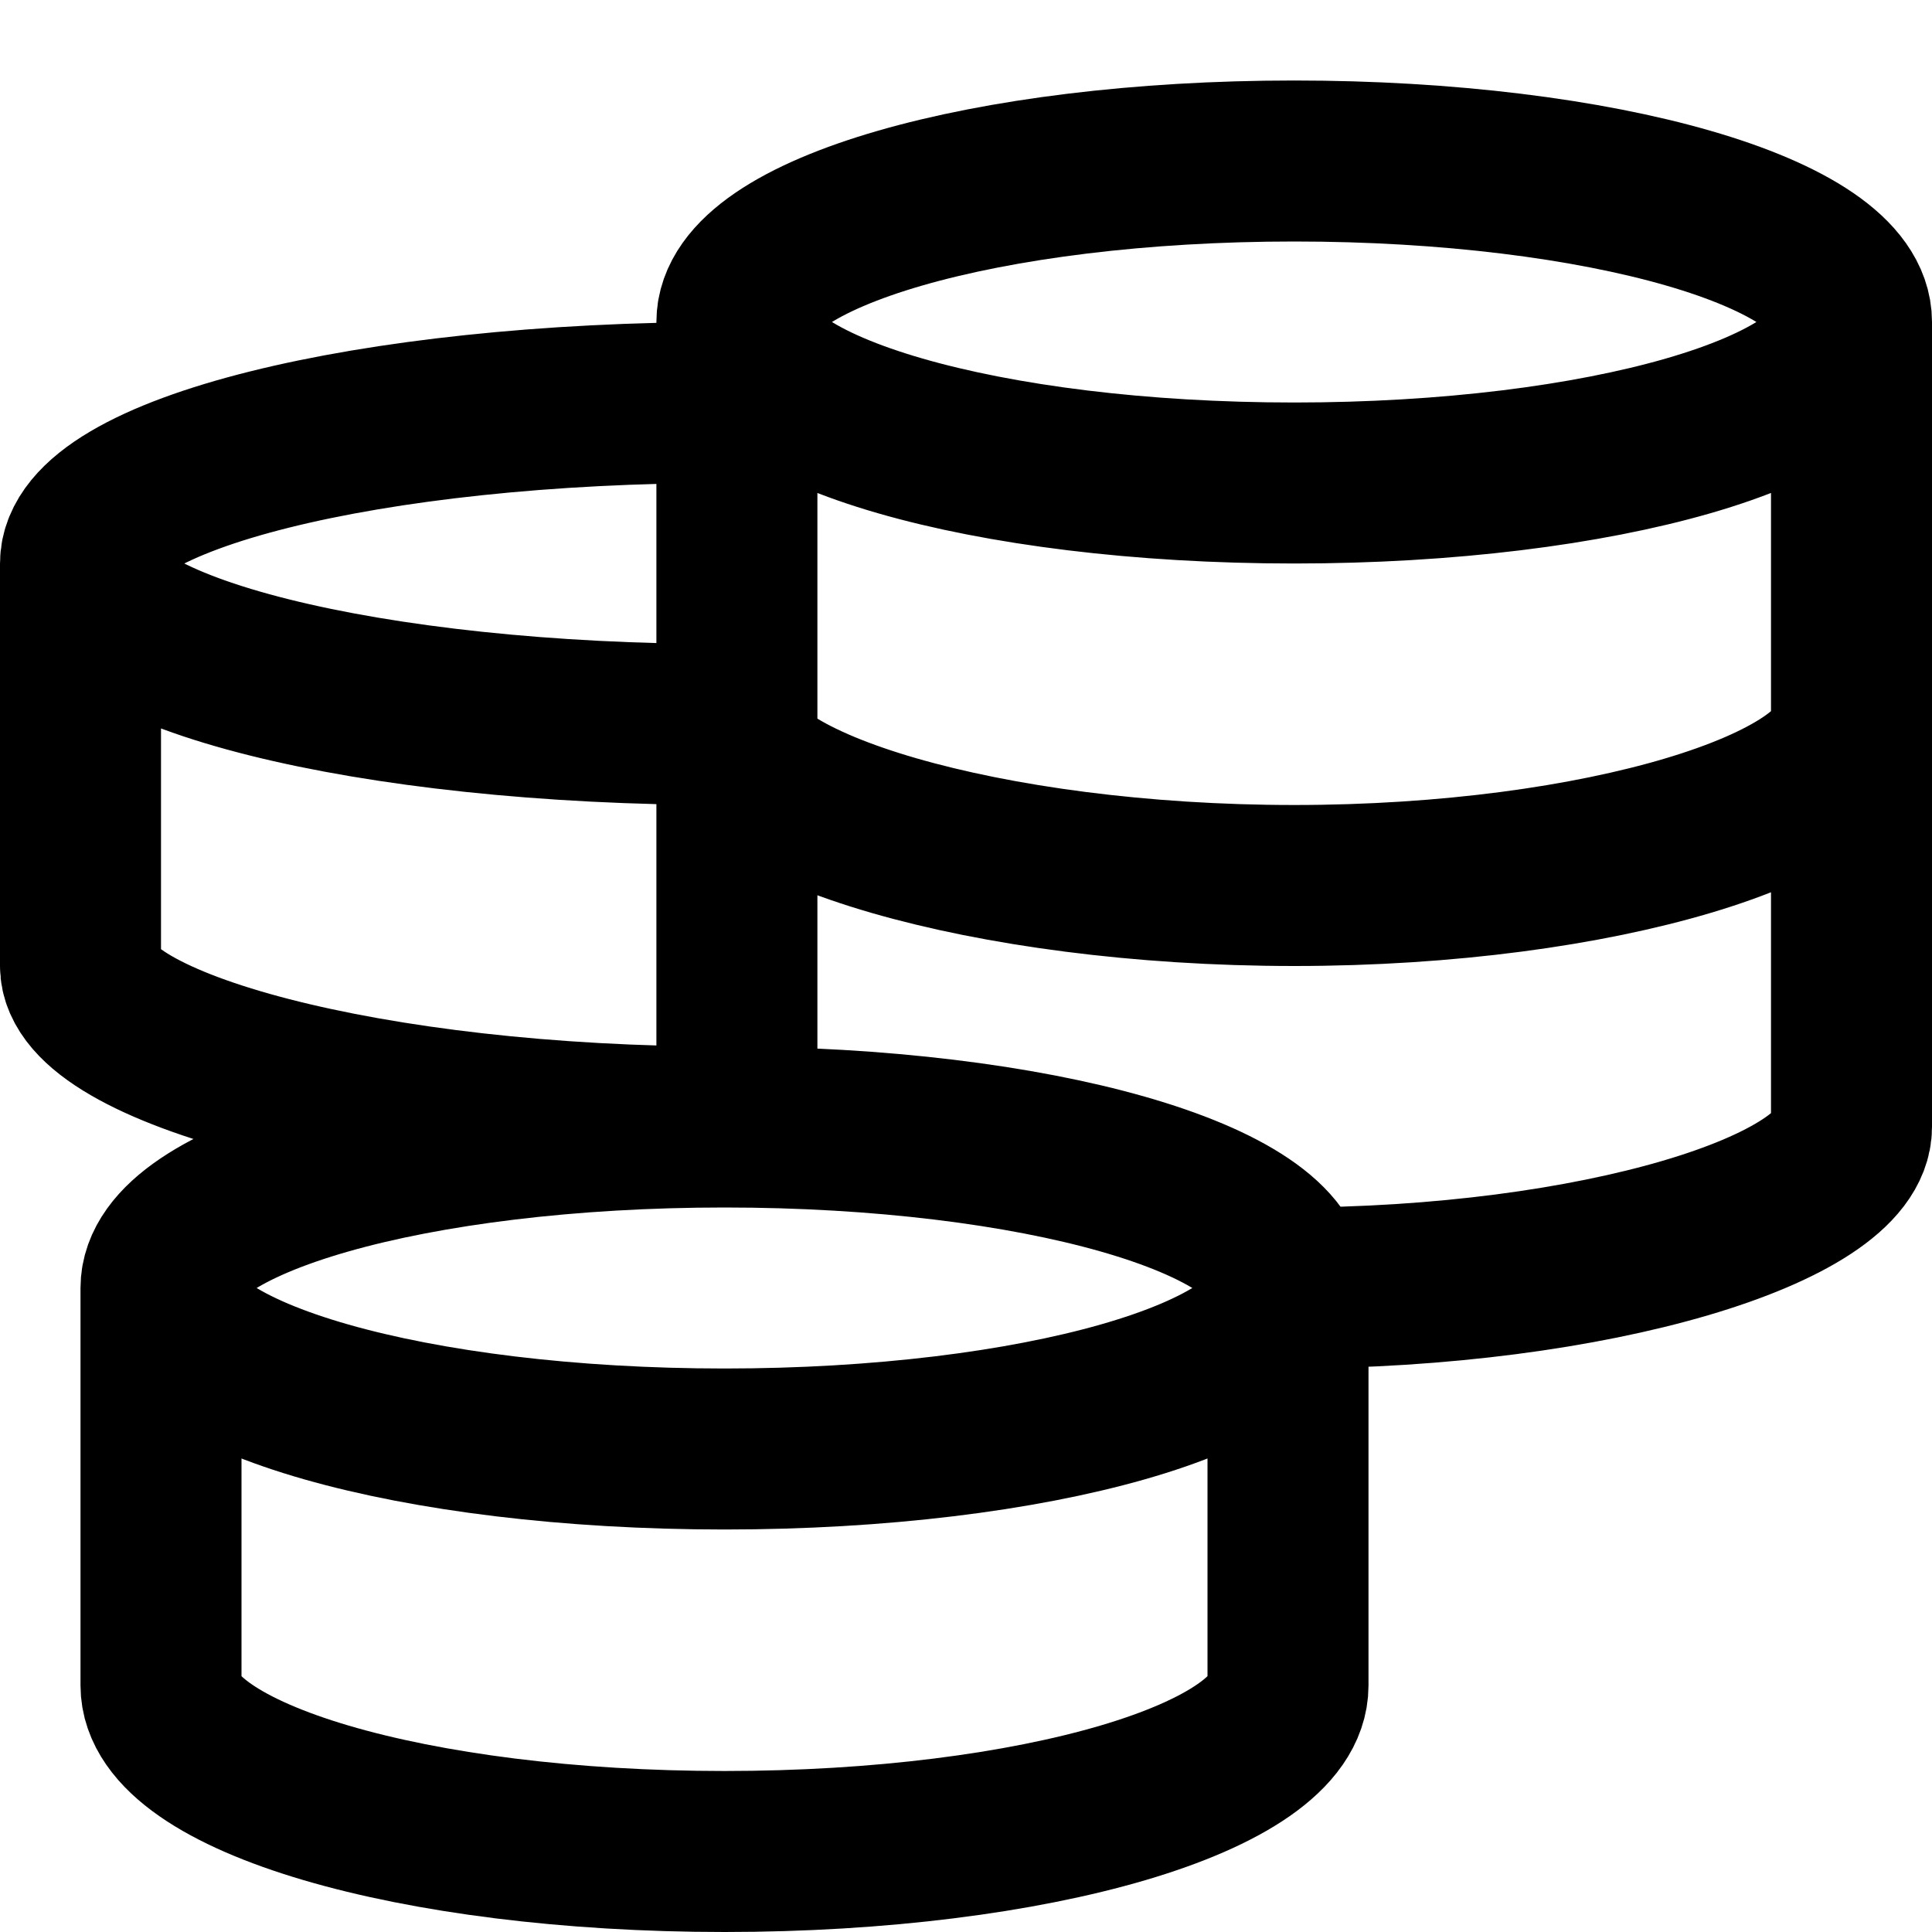
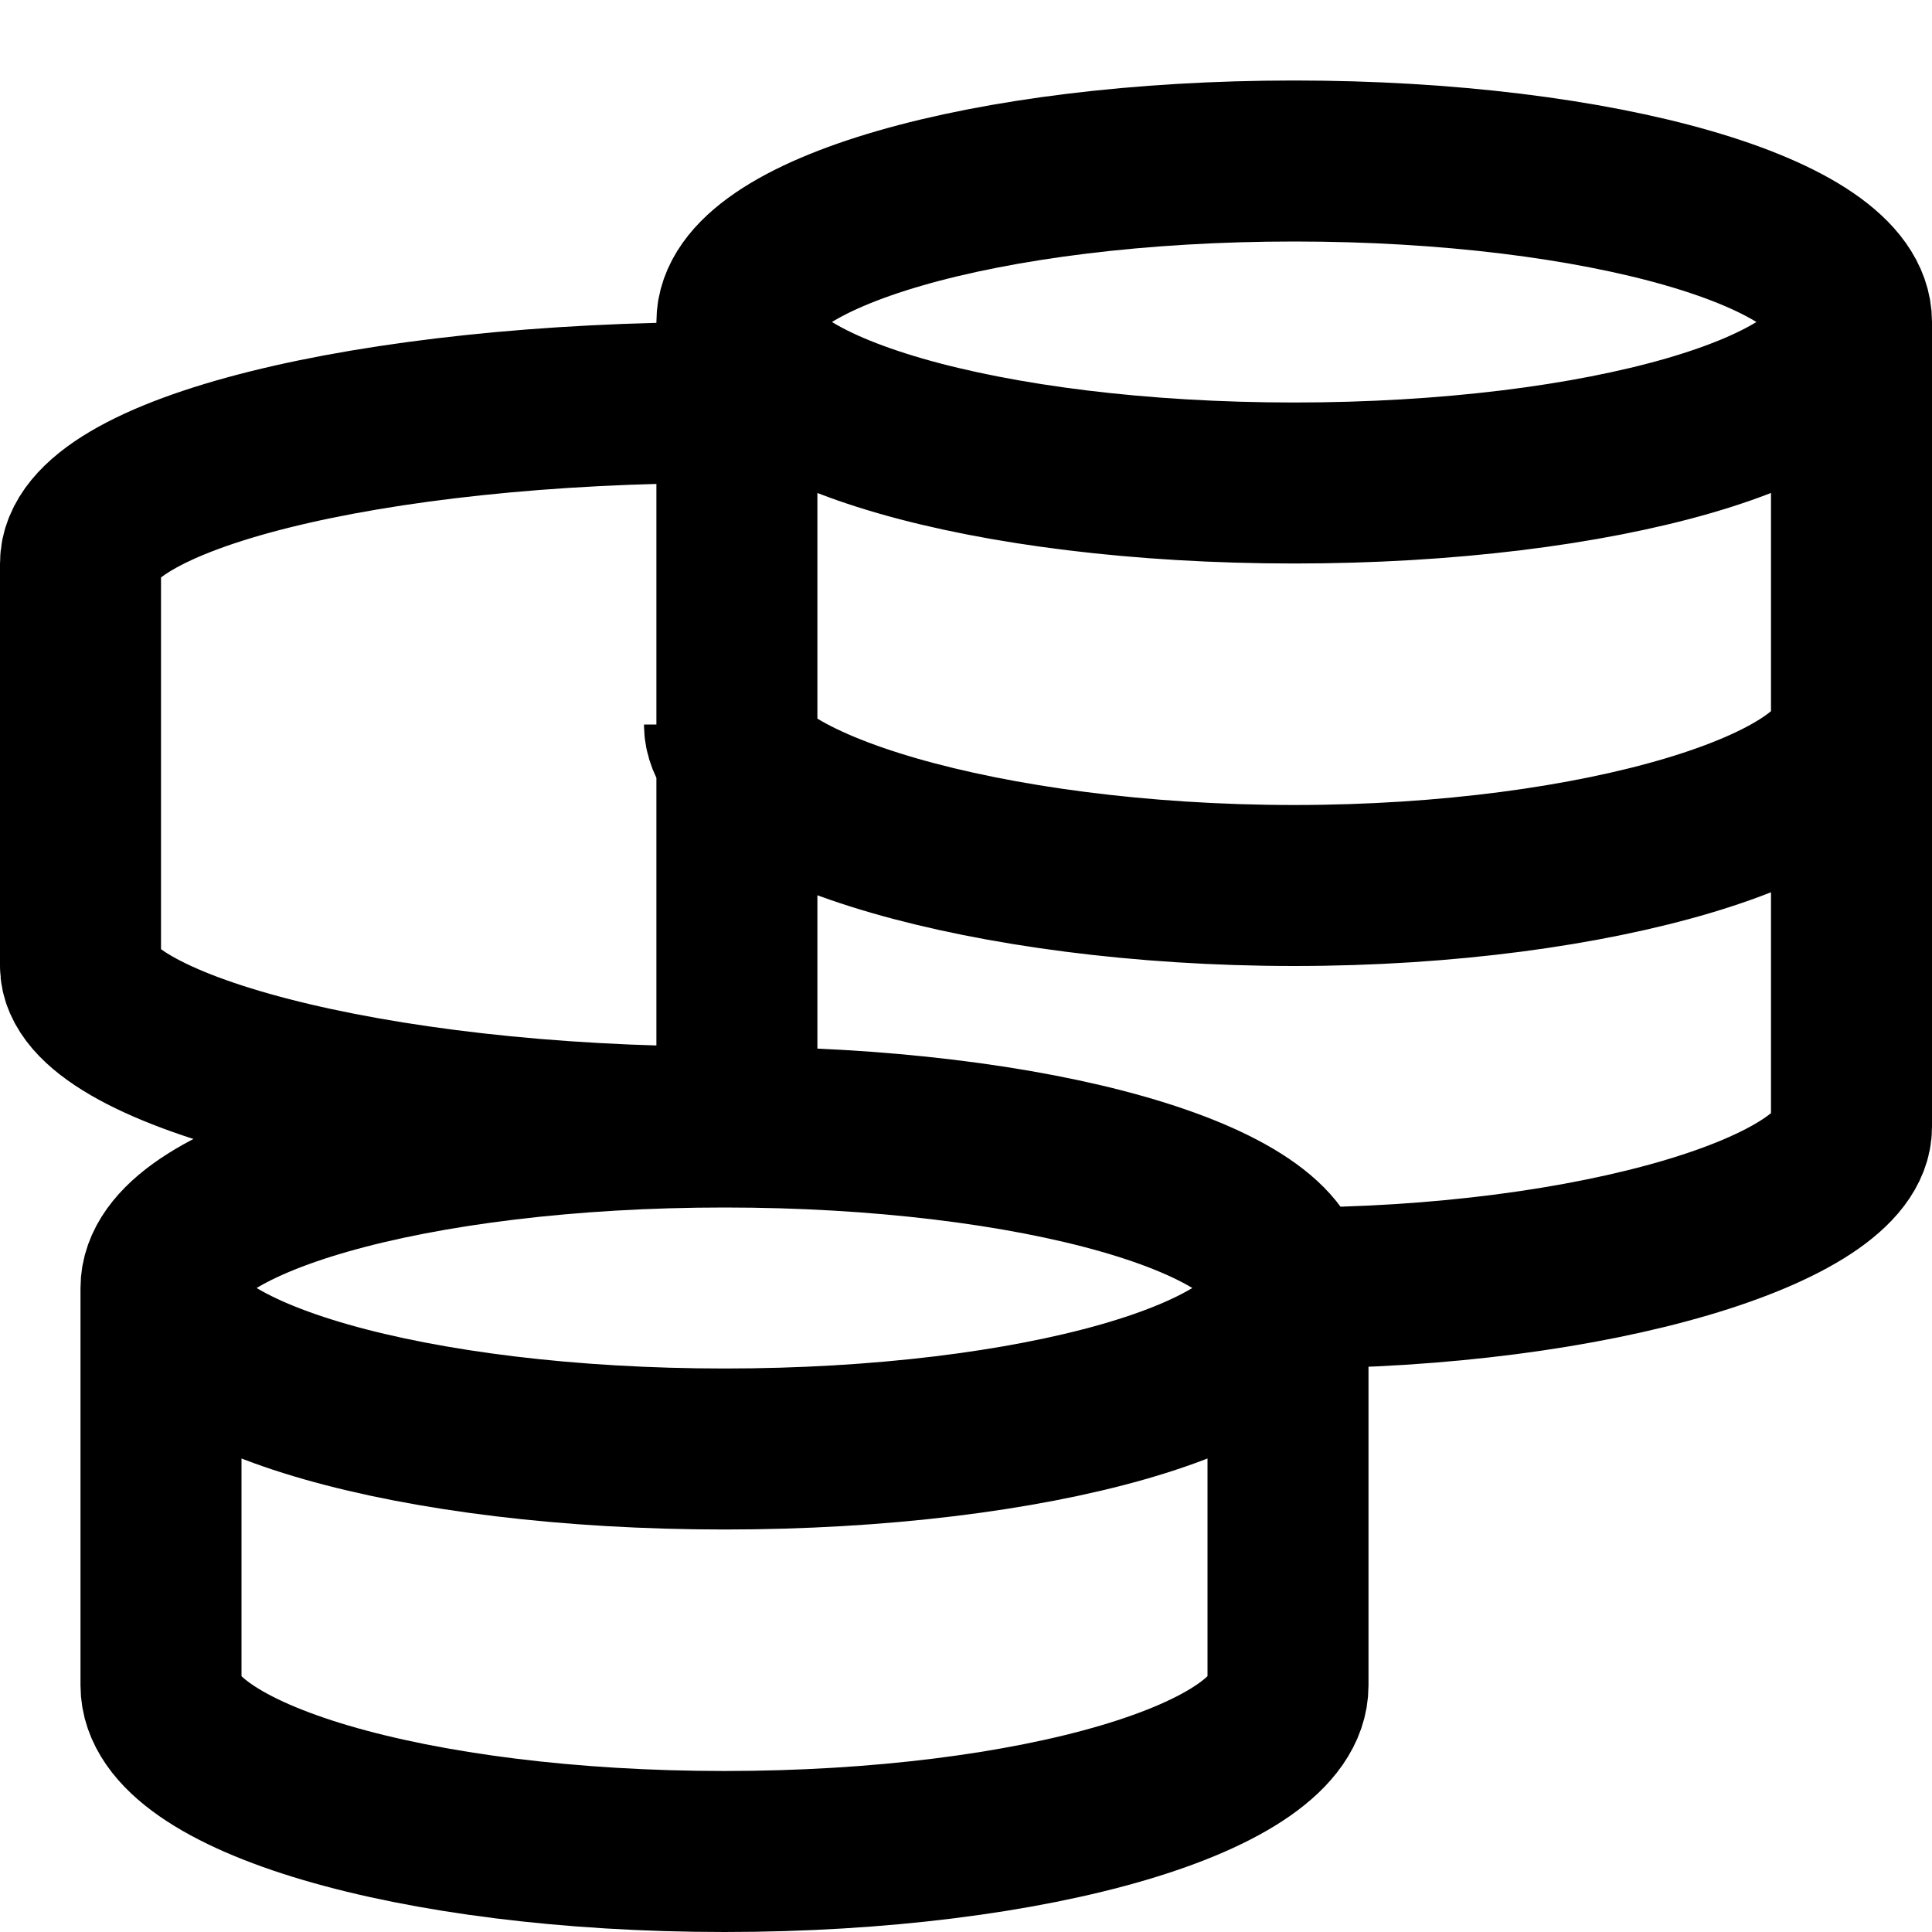
<svg xmlns="http://www.w3.org/2000/svg" width="24px" height="24px" viewBox="0 0 24 24">
-   <path fill="none" stroke="#000" stroke-width="2" d="M16,16 C16,14.895 12.866,14 9,14 C5.134,14 2,14.895 2,16 C2,17.105 5.134,18 9,18 C12.866,18 16,17.105 16,16 Z M2,16 L2,20.937 C2,22.076 5.134,23 9,23 C12.866,23 16,22.076 16,20.937 L16,16 M9,5 C4.582,5 1,5.895 1,7 C1,8.105 4.582,9 9,9 M1,7 L1,12 C1,13.013 4.582,14 9,14 M23,4 C23,2.895 19.9,2 16.077,2 C12.253,2 9.154,2.895 9.154,4 C9.154,5.105 12.253,6 16.077,6 C19.9,6 23,5.105 23,4 Z M16,16 C19.824,16 23,15.013 23,14 L23,4 M9.154,4 L9.154,14.166 M9,9 C9,10.013 12.253,11 16.077,11 C19.9,11 23,10.013 23,9" />
+   <path fill="none" stroke="#000" stroke-width="2" d="M16,16 C16,14.895 12.866,14 9,14 C5.134,14 2,14.895 2,16 C2,17.105 5.134,18 9,18 C12.866,18 16,17.105 16,16 Z M2,16 L2,20.937 C2,22.076 5.134,23 9,23 C12.866,23 16,22.076 16,20.937 L16,16 M9,5 C4.582,5 1,5.895 1,7 M1,7 L1,12 C1,13.013 4.582,14 9,14 M23,4 C23,2.895 19.9,2 16.077,2 C12.253,2 9.154,2.895 9.154,4 C9.154,5.105 12.253,6 16.077,6 C19.9,6 23,5.105 23,4 Z M16,16 C19.824,16 23,15.013 23,14 L23,4 M9.154,4 L9.154,14.166 M9,9 C9,10.013 12.253,11 16.077,11 C19.9,11 23,10.013 23,9" />
</svg>